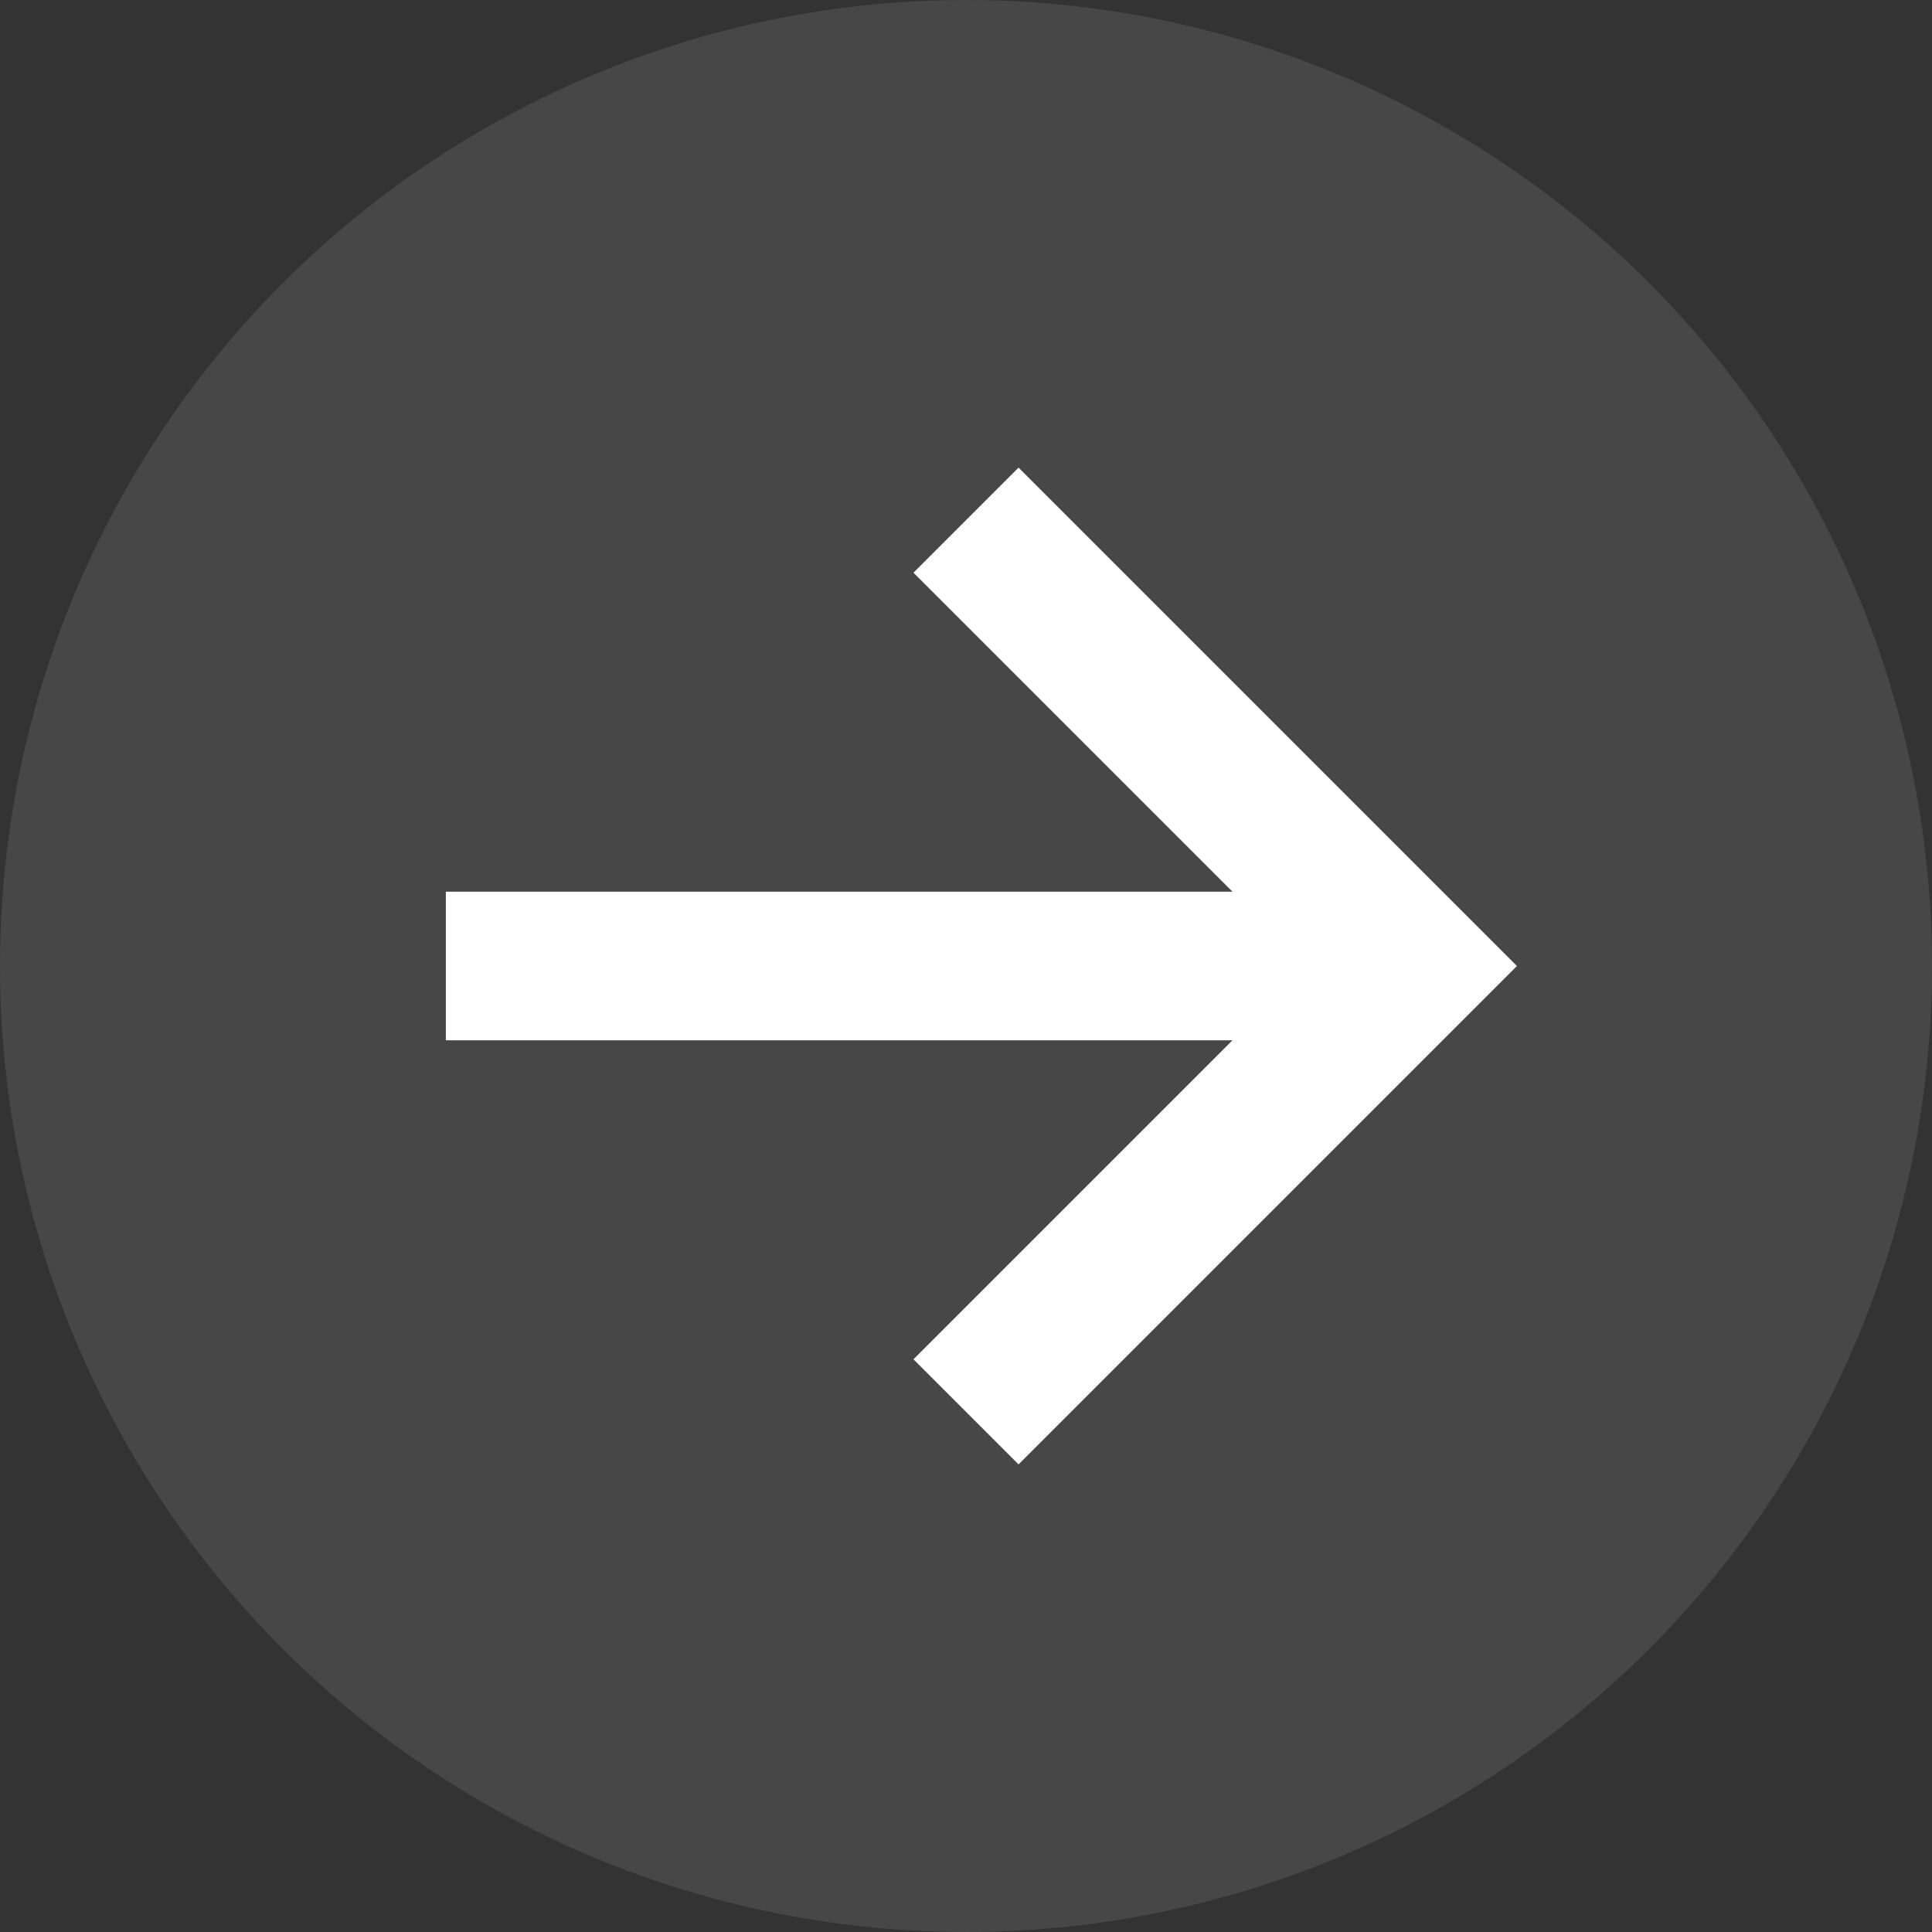
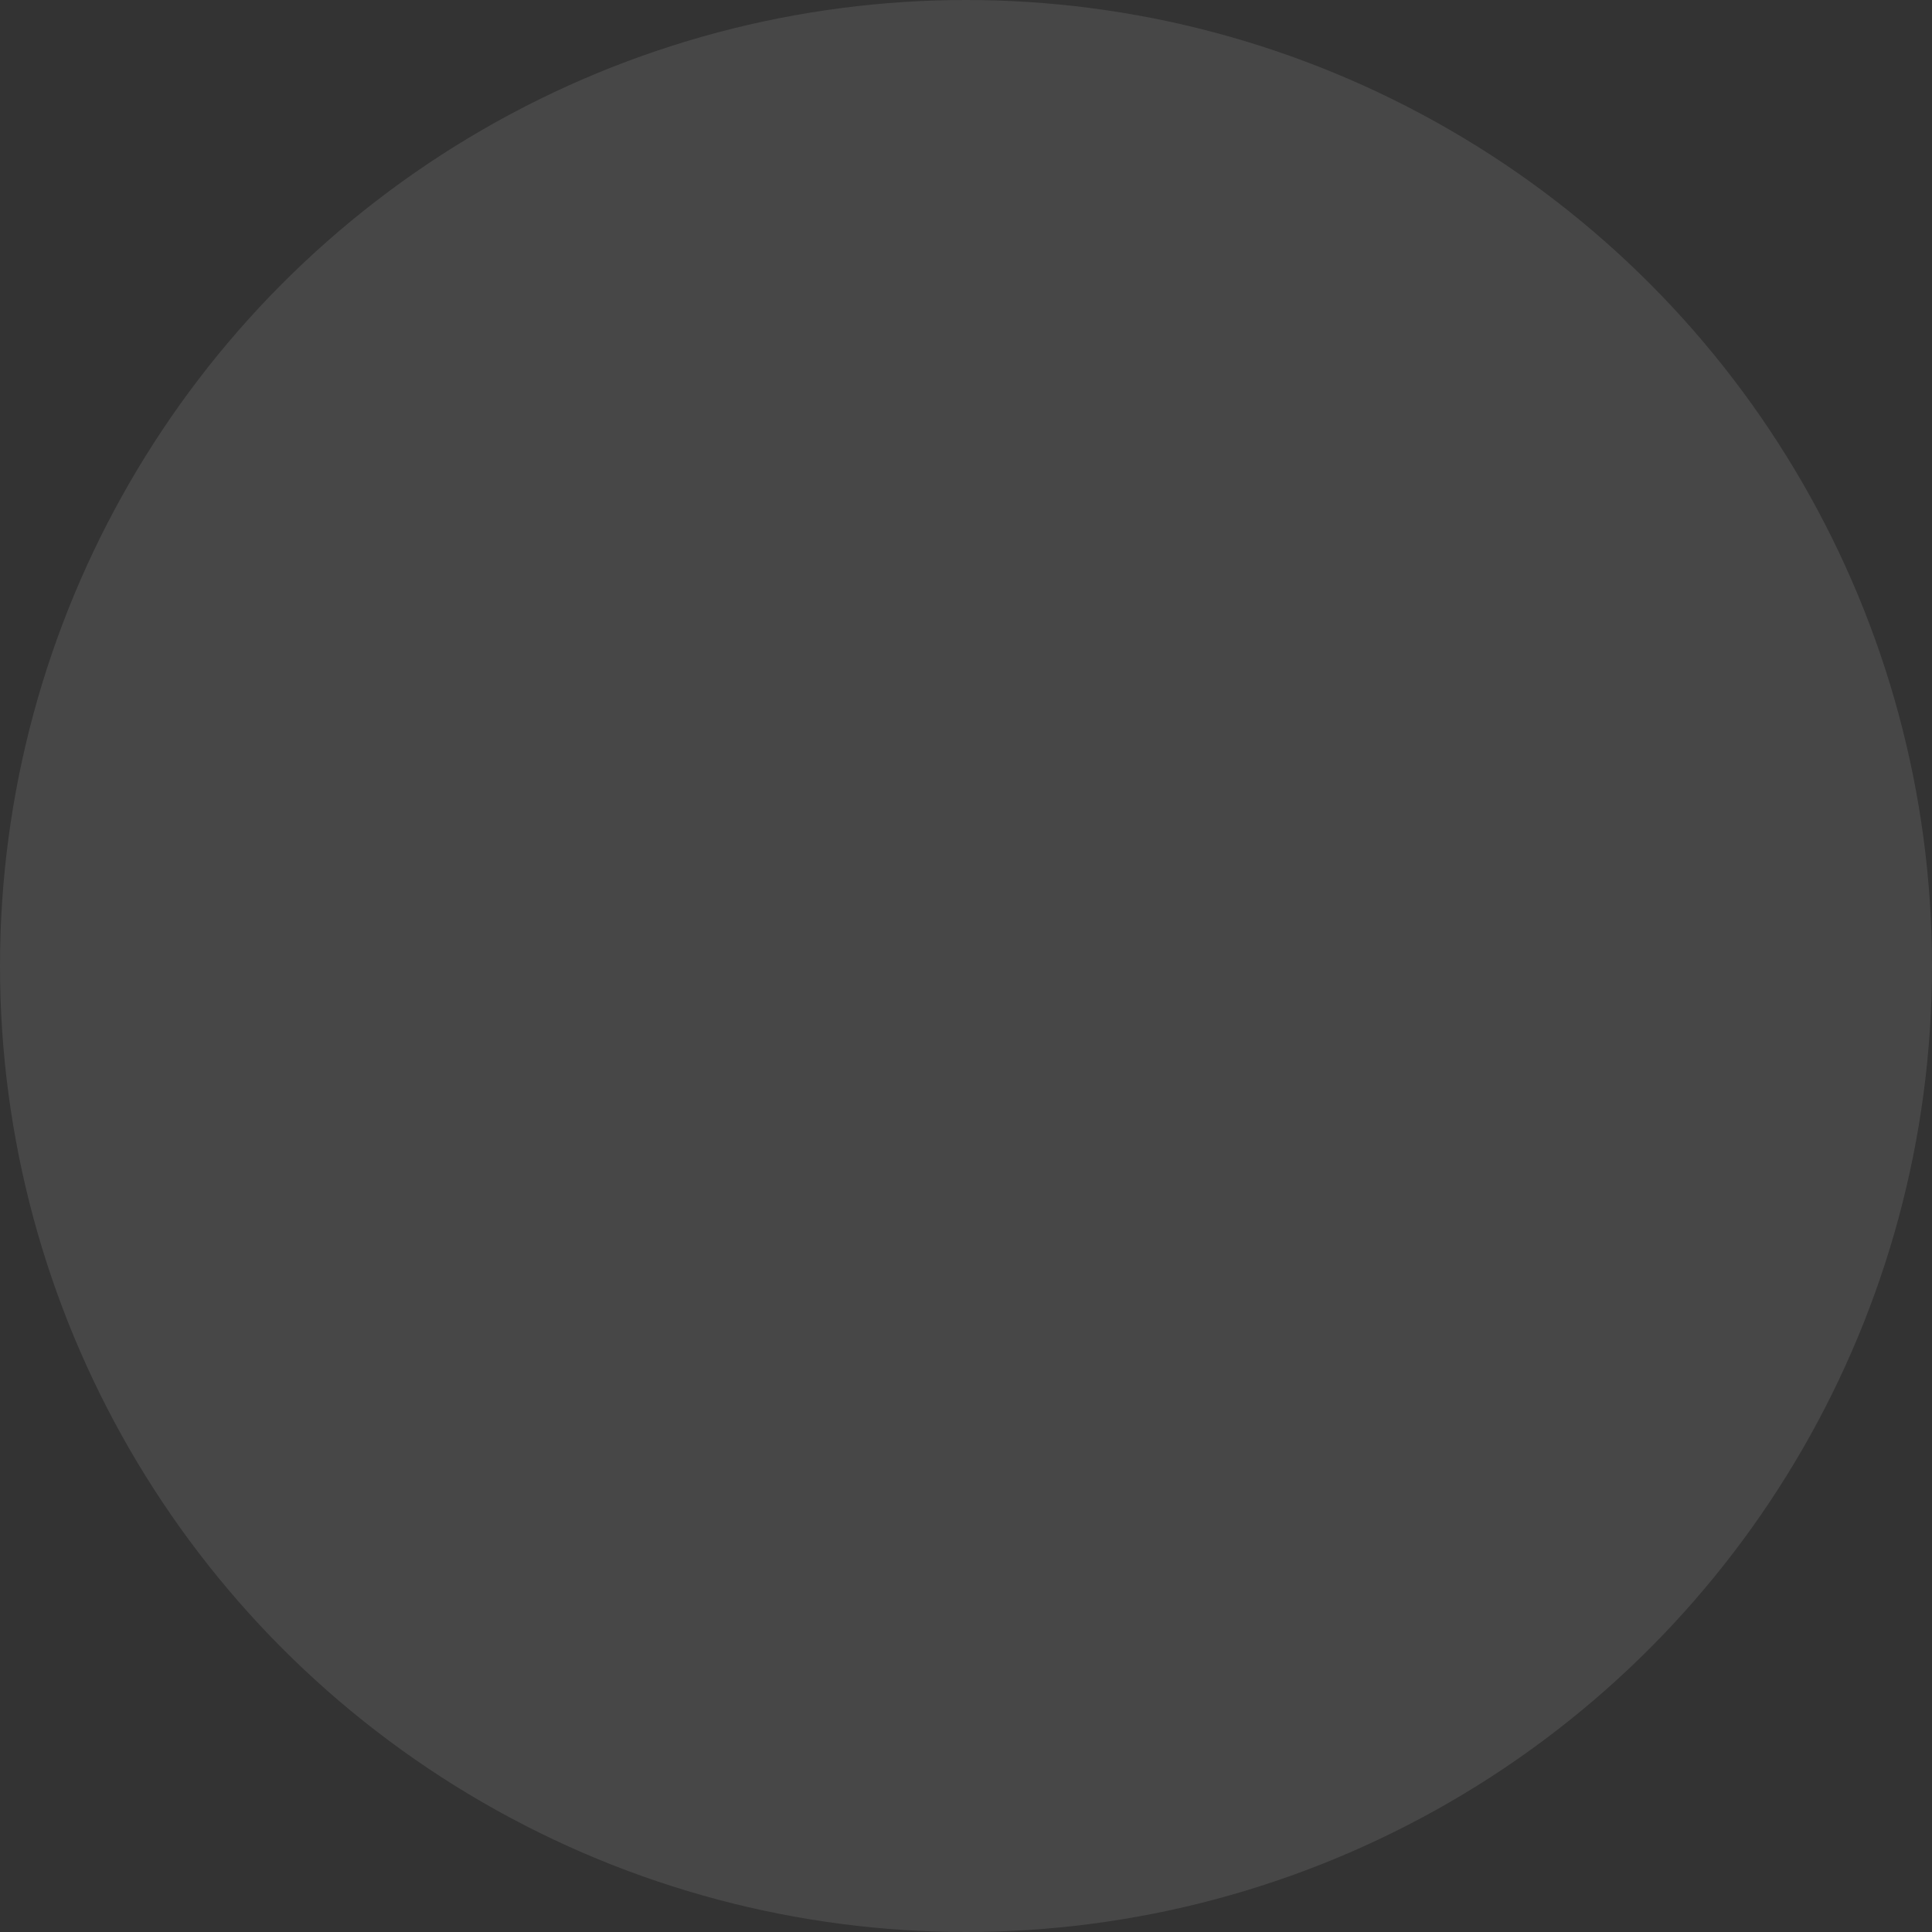
<svg xmlns="http://www.w3.org/2000/svg" width="26" height="26" viewBox="0 0 26 26" fill="none">
  <rect x="0" y="0" width="26" height="26" fill="#333333" stroke="none" />
  <circle opacity="0.1" cx="13" cy="13" r="13" fill="white" />
-   <path d="M13 7L19 13L13 19" stroke="white" stroke-width="2" />
-   <line x1="18" y1="13" x2="6" y2="13" stroke="white" stroke-width="2" />
</svg>